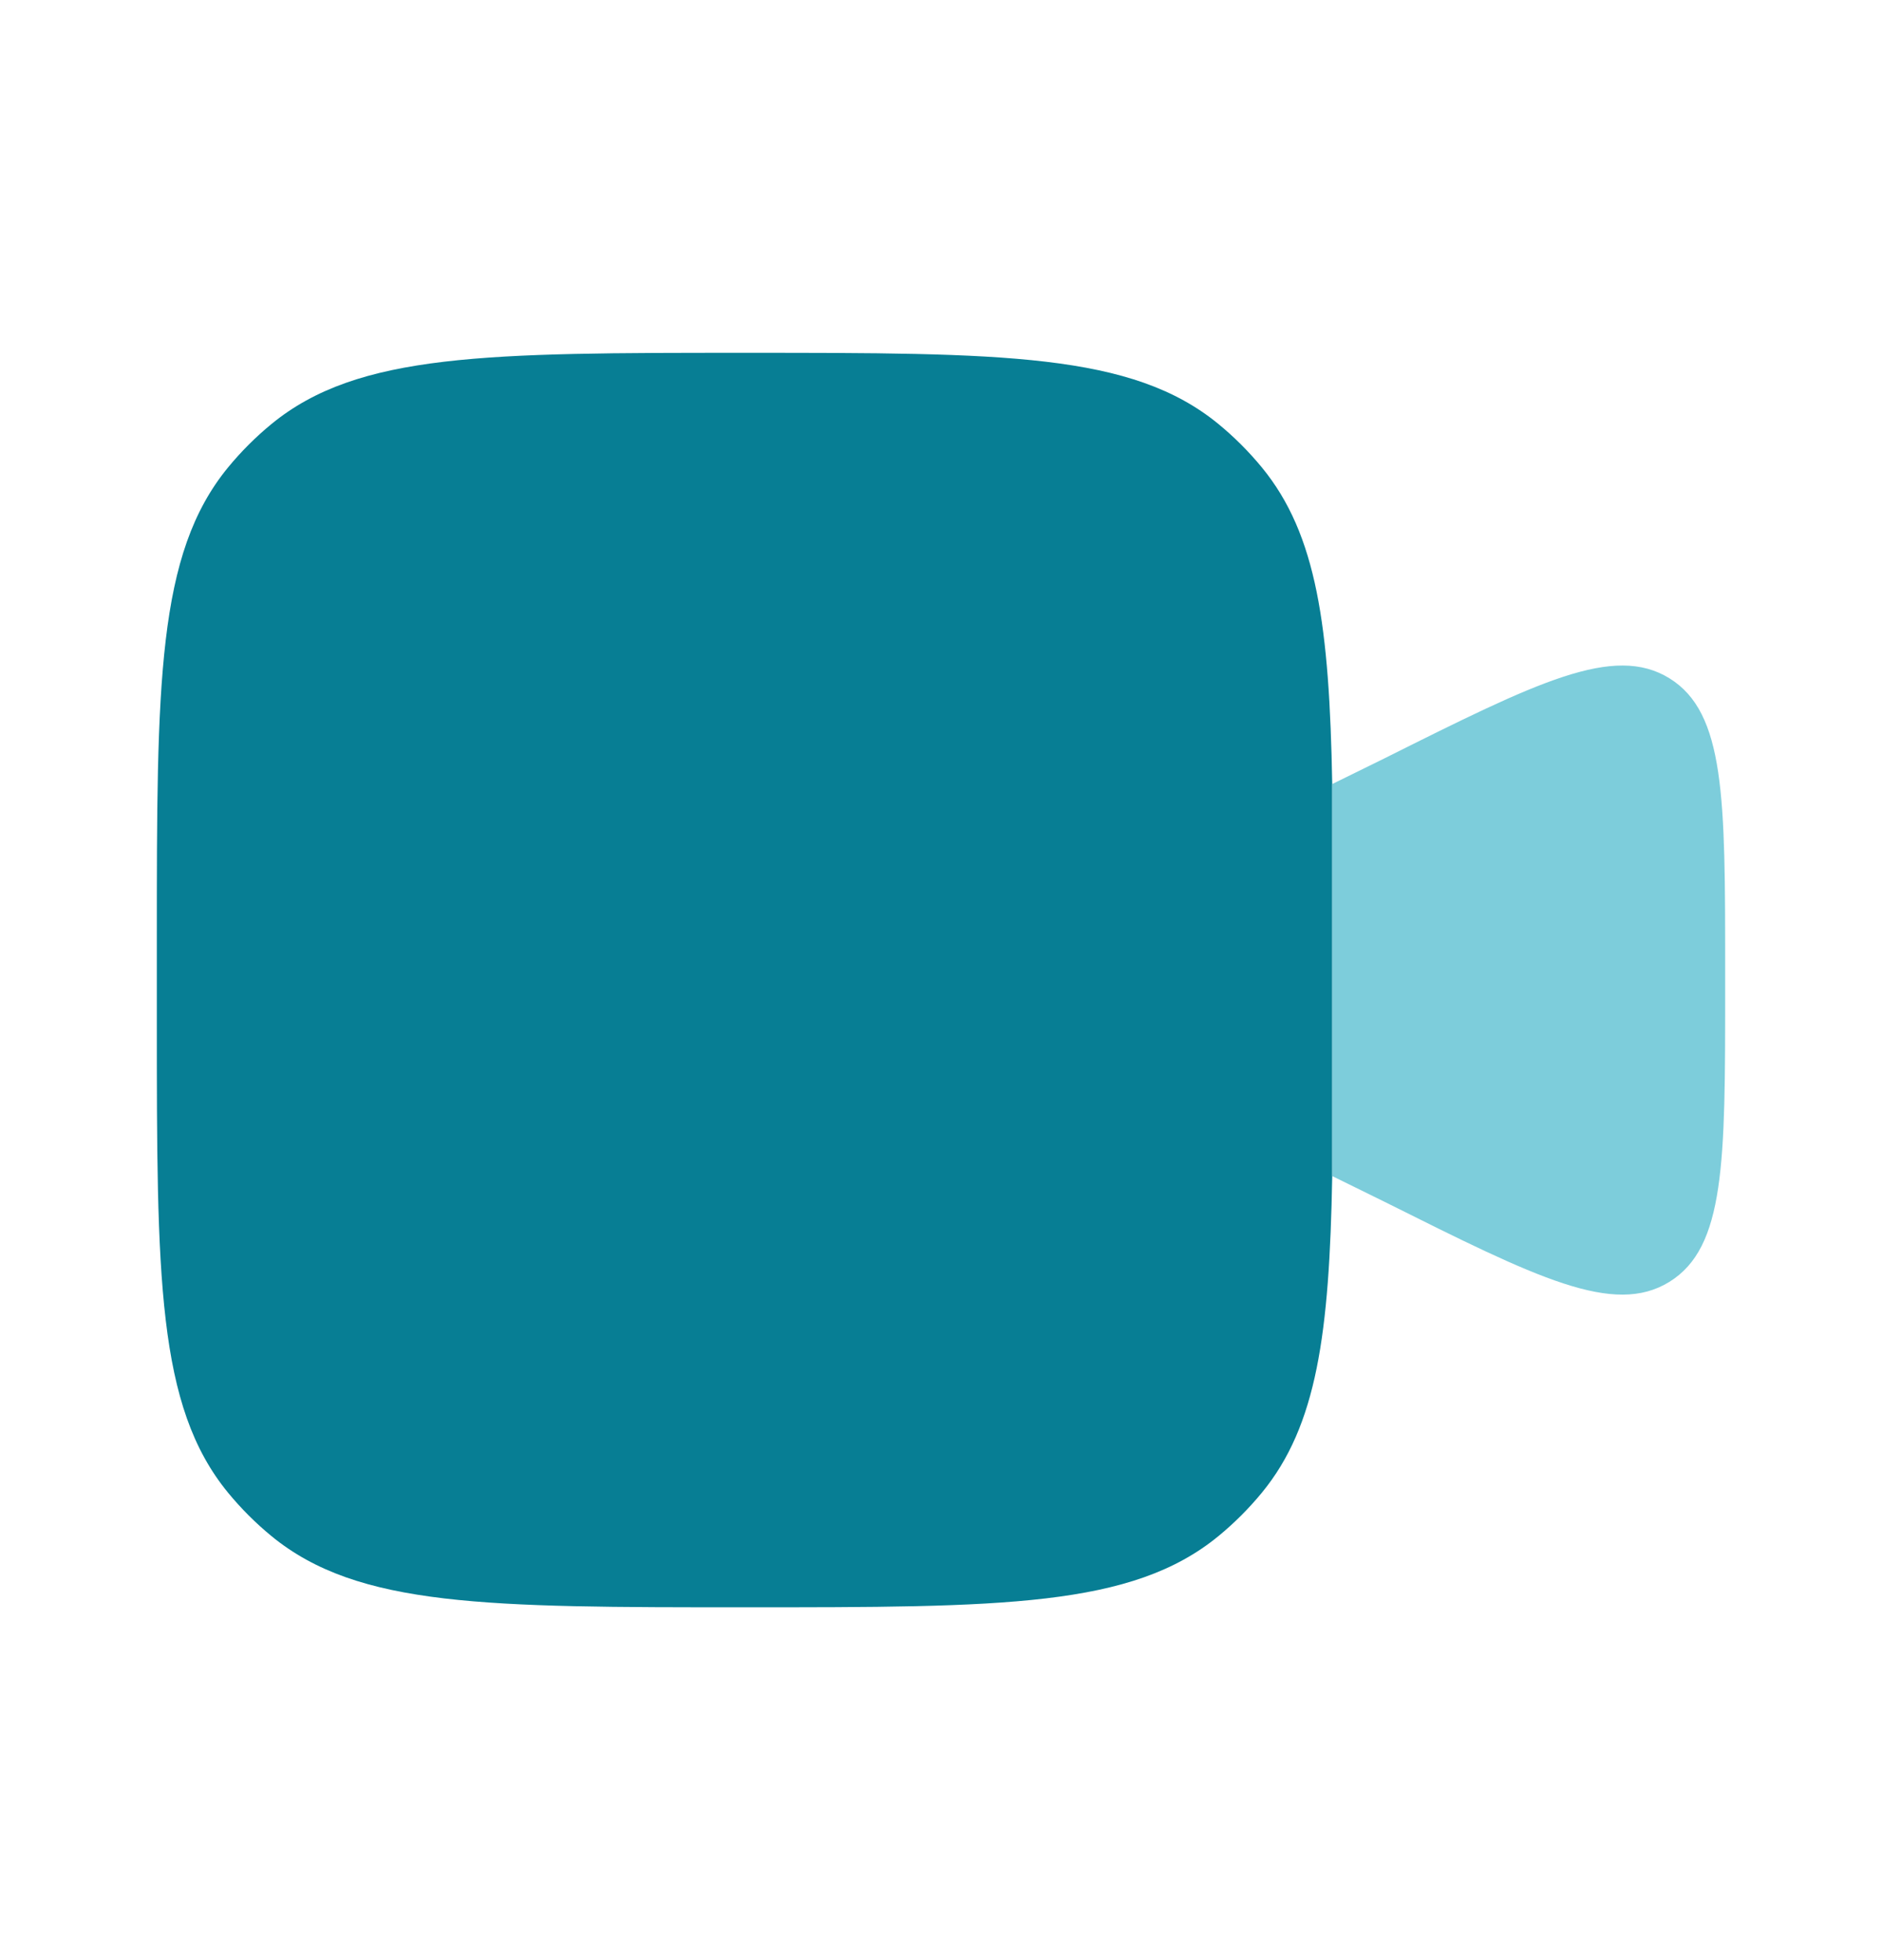
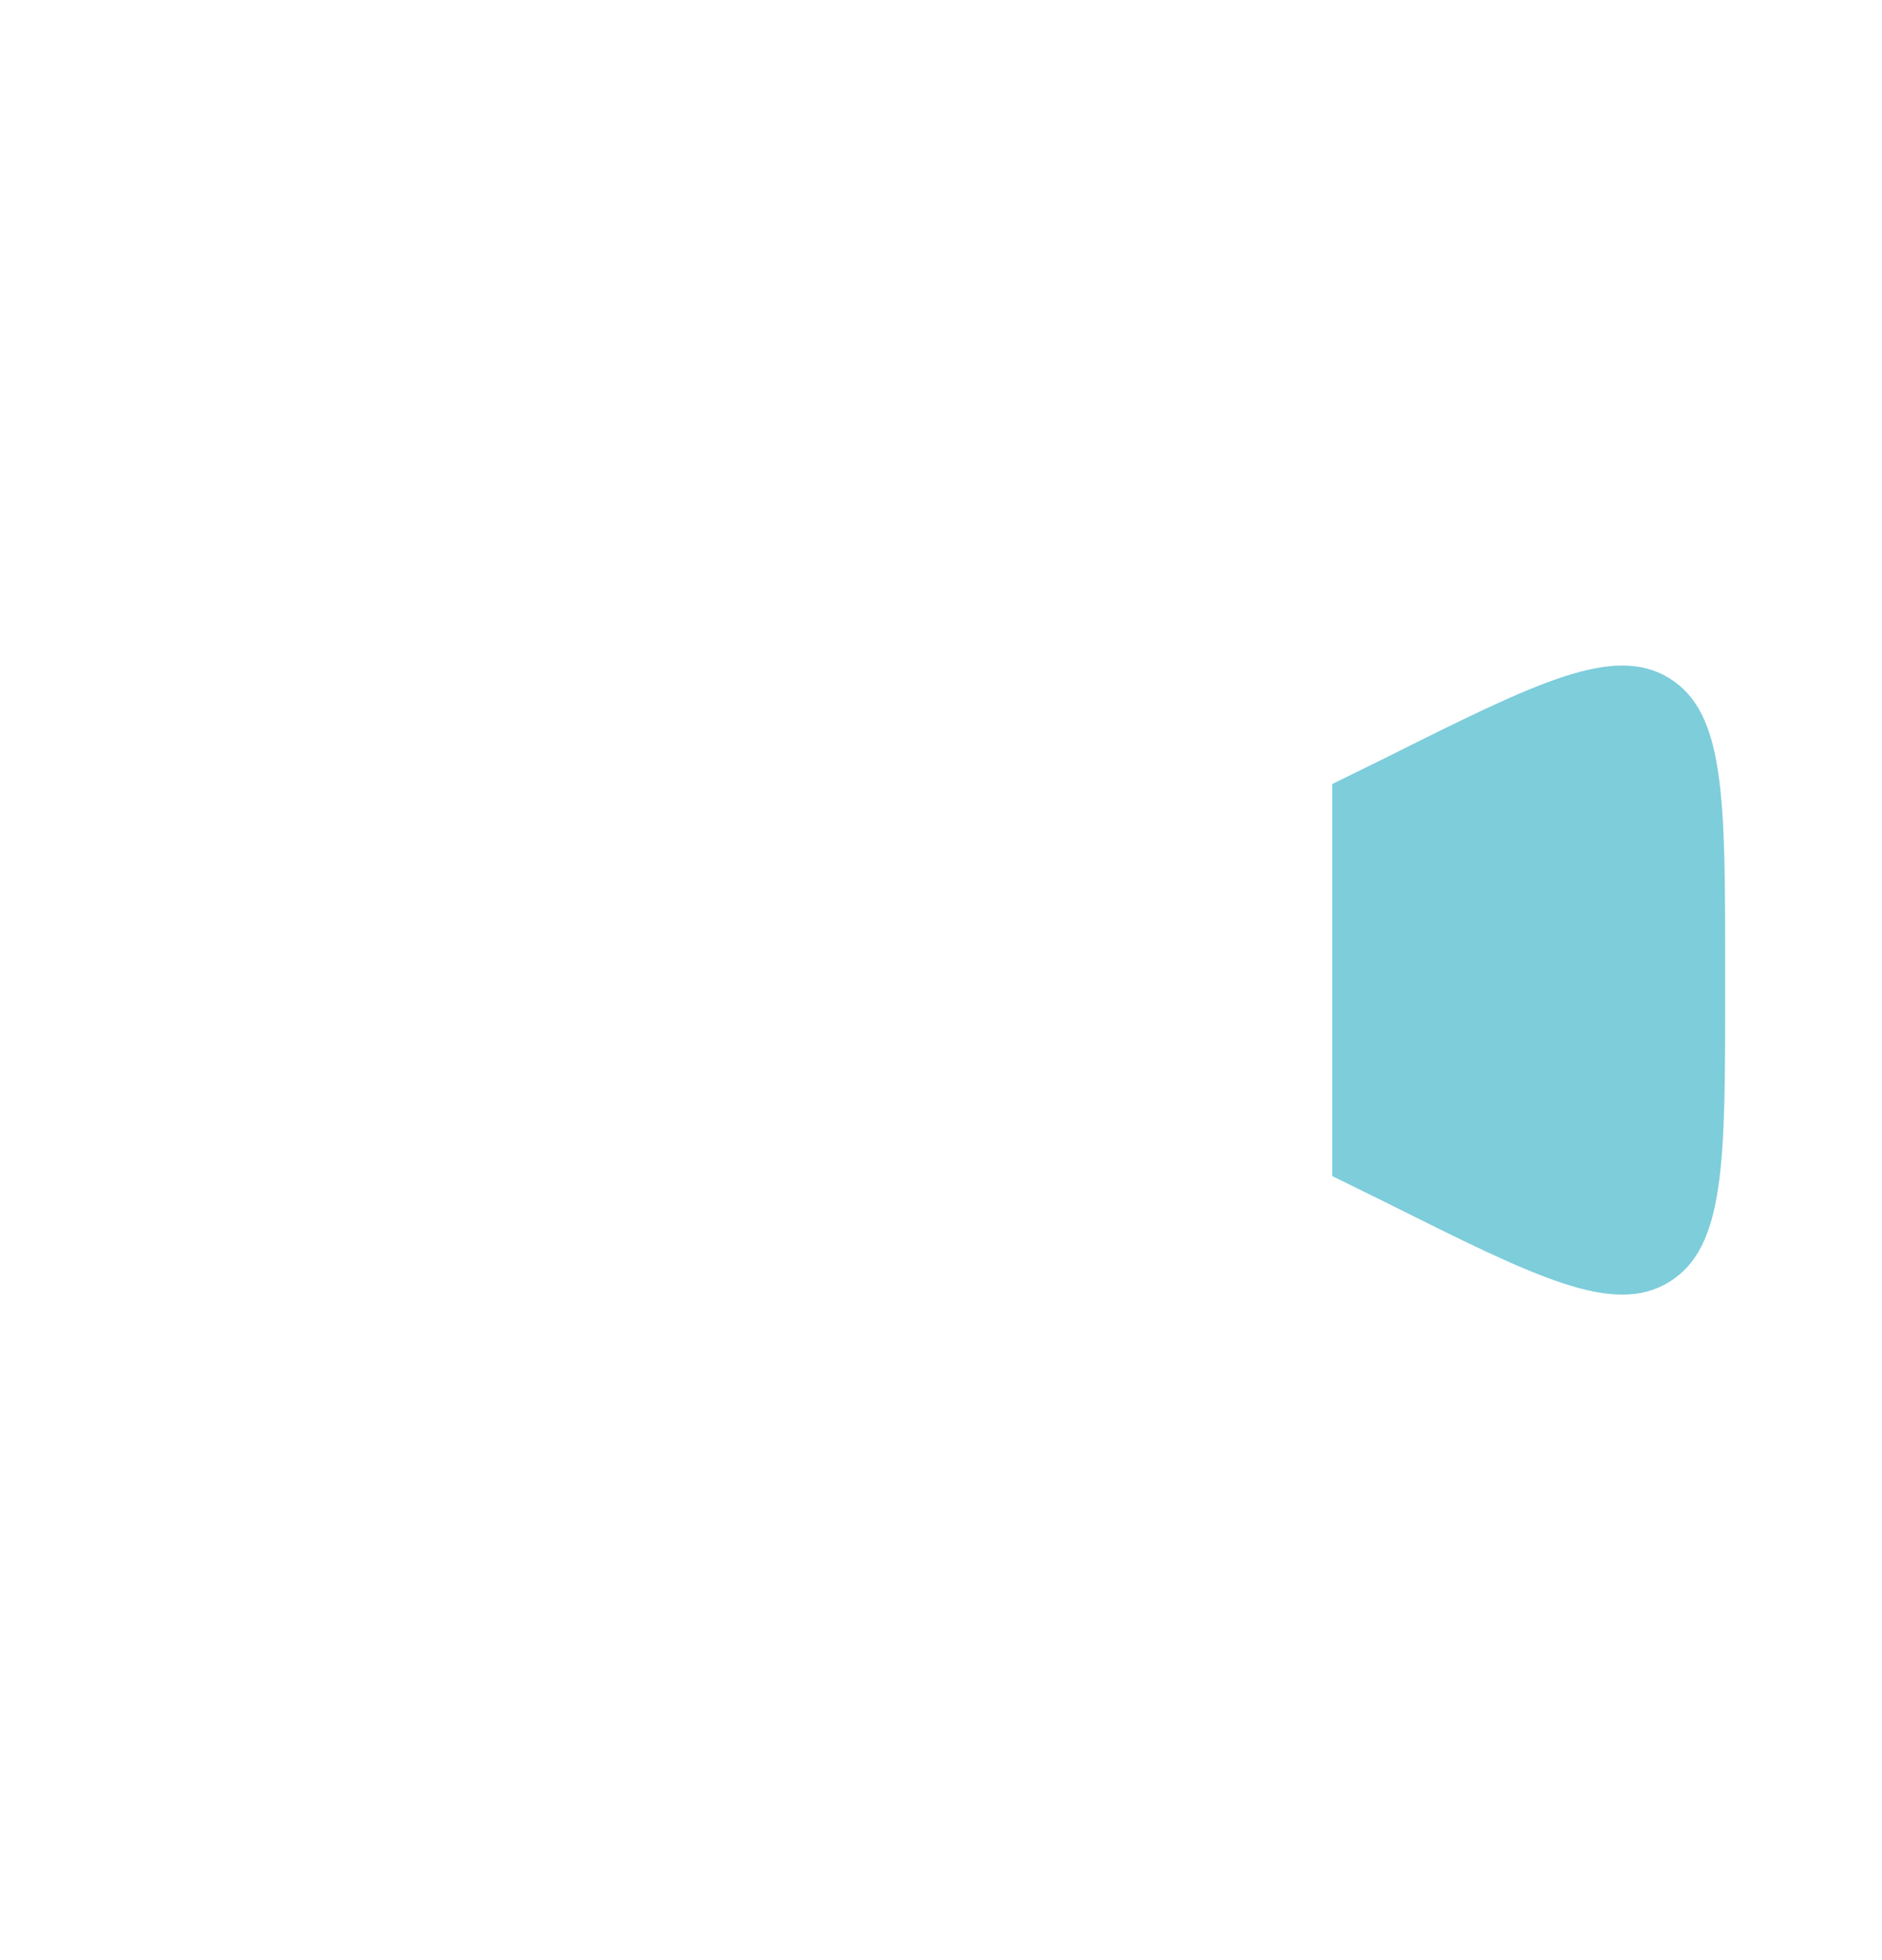
<svg xmlns="http://www.w3.org/2000/svg" width="24" height="25" viewBox="0 0 24 25" fill="none">
-   <path fill-rule="evenodd" clip-rule="evenodd" d="M2 12V13C2 16.288 2 17.931 2.908 19.038C3.074 19.24 3.26 19.426 3.462 19.592C4.569 20.5 6.213 20.5 9.5 20.5C12.787 20.5 14.431 20.5 15.538 19.592C15.74 19.426 15.926 19.24 16.092 19.038C16.794 18.183 16.953 17.007 16.989 15V10C16.953 7.993 16.794 6.817 16.092 5.962C15.926 5.76 15.74 5.574 15.538 5.408C14.431 4.5 12.787 4.5 9.5 4.5C6.213 4.5 4.569 4.5 3.462 5.408C3.26 5.574 3.074 5.76 2.908 5.962C2 7.069 2 8.713 2 12Z" fill="#077E94" />
-   <path d="M17.658 9.671L16.989 10V15L17.658 15.329C19.604 16.302 20.577 16.789 21.289 16.349C22 15.909 22 14.822 22 12.646V12.354C22 10.179 22 9.091 21.289 8.651C20.577 8.212 19.604 8.698 17.658 9.671Z" fill="#7DCDDB" />
+   <path d="M17.658 9.671L16.989 10V15L17.658 15.329C19.604 16.302 20.577 16.789 21.289 16.349C22 15.909 22 14.822 22 12.646V12.354C22 10.179 22 9.091 21.289 8.651C20.577 8.212 19.604 8.698 17.658 9.671" fill="#7DCDDB" />
</svg>